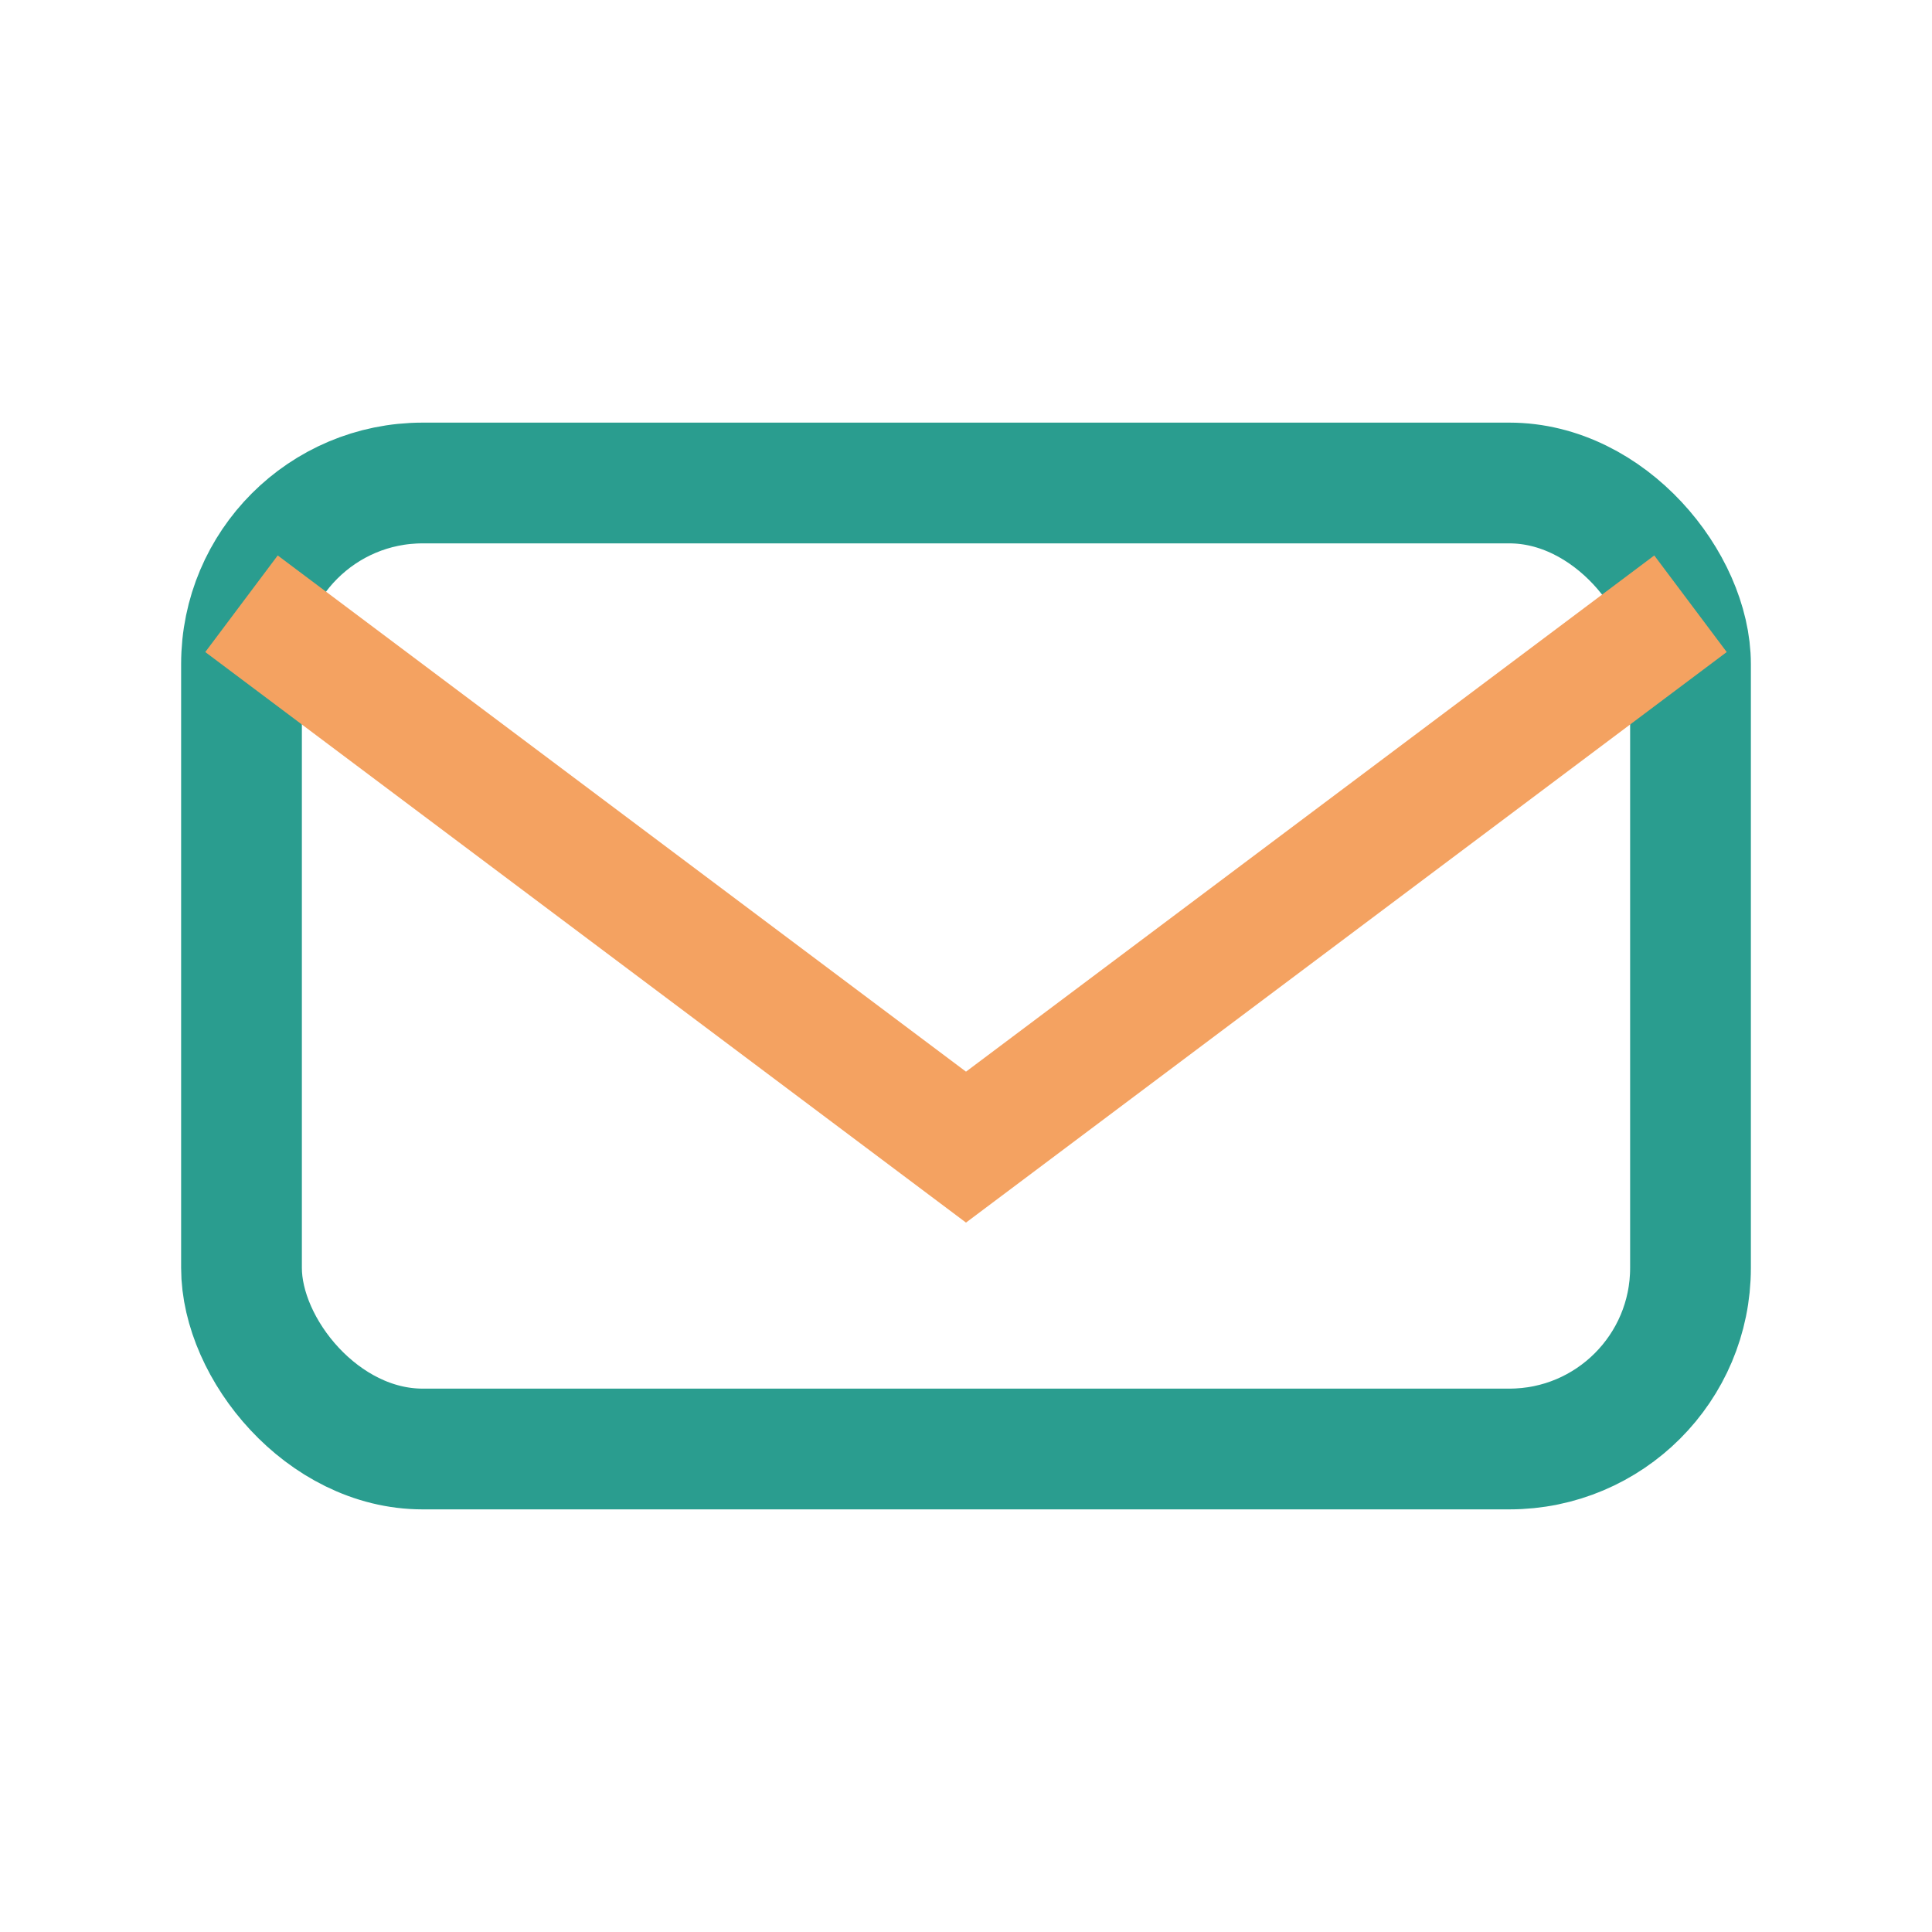
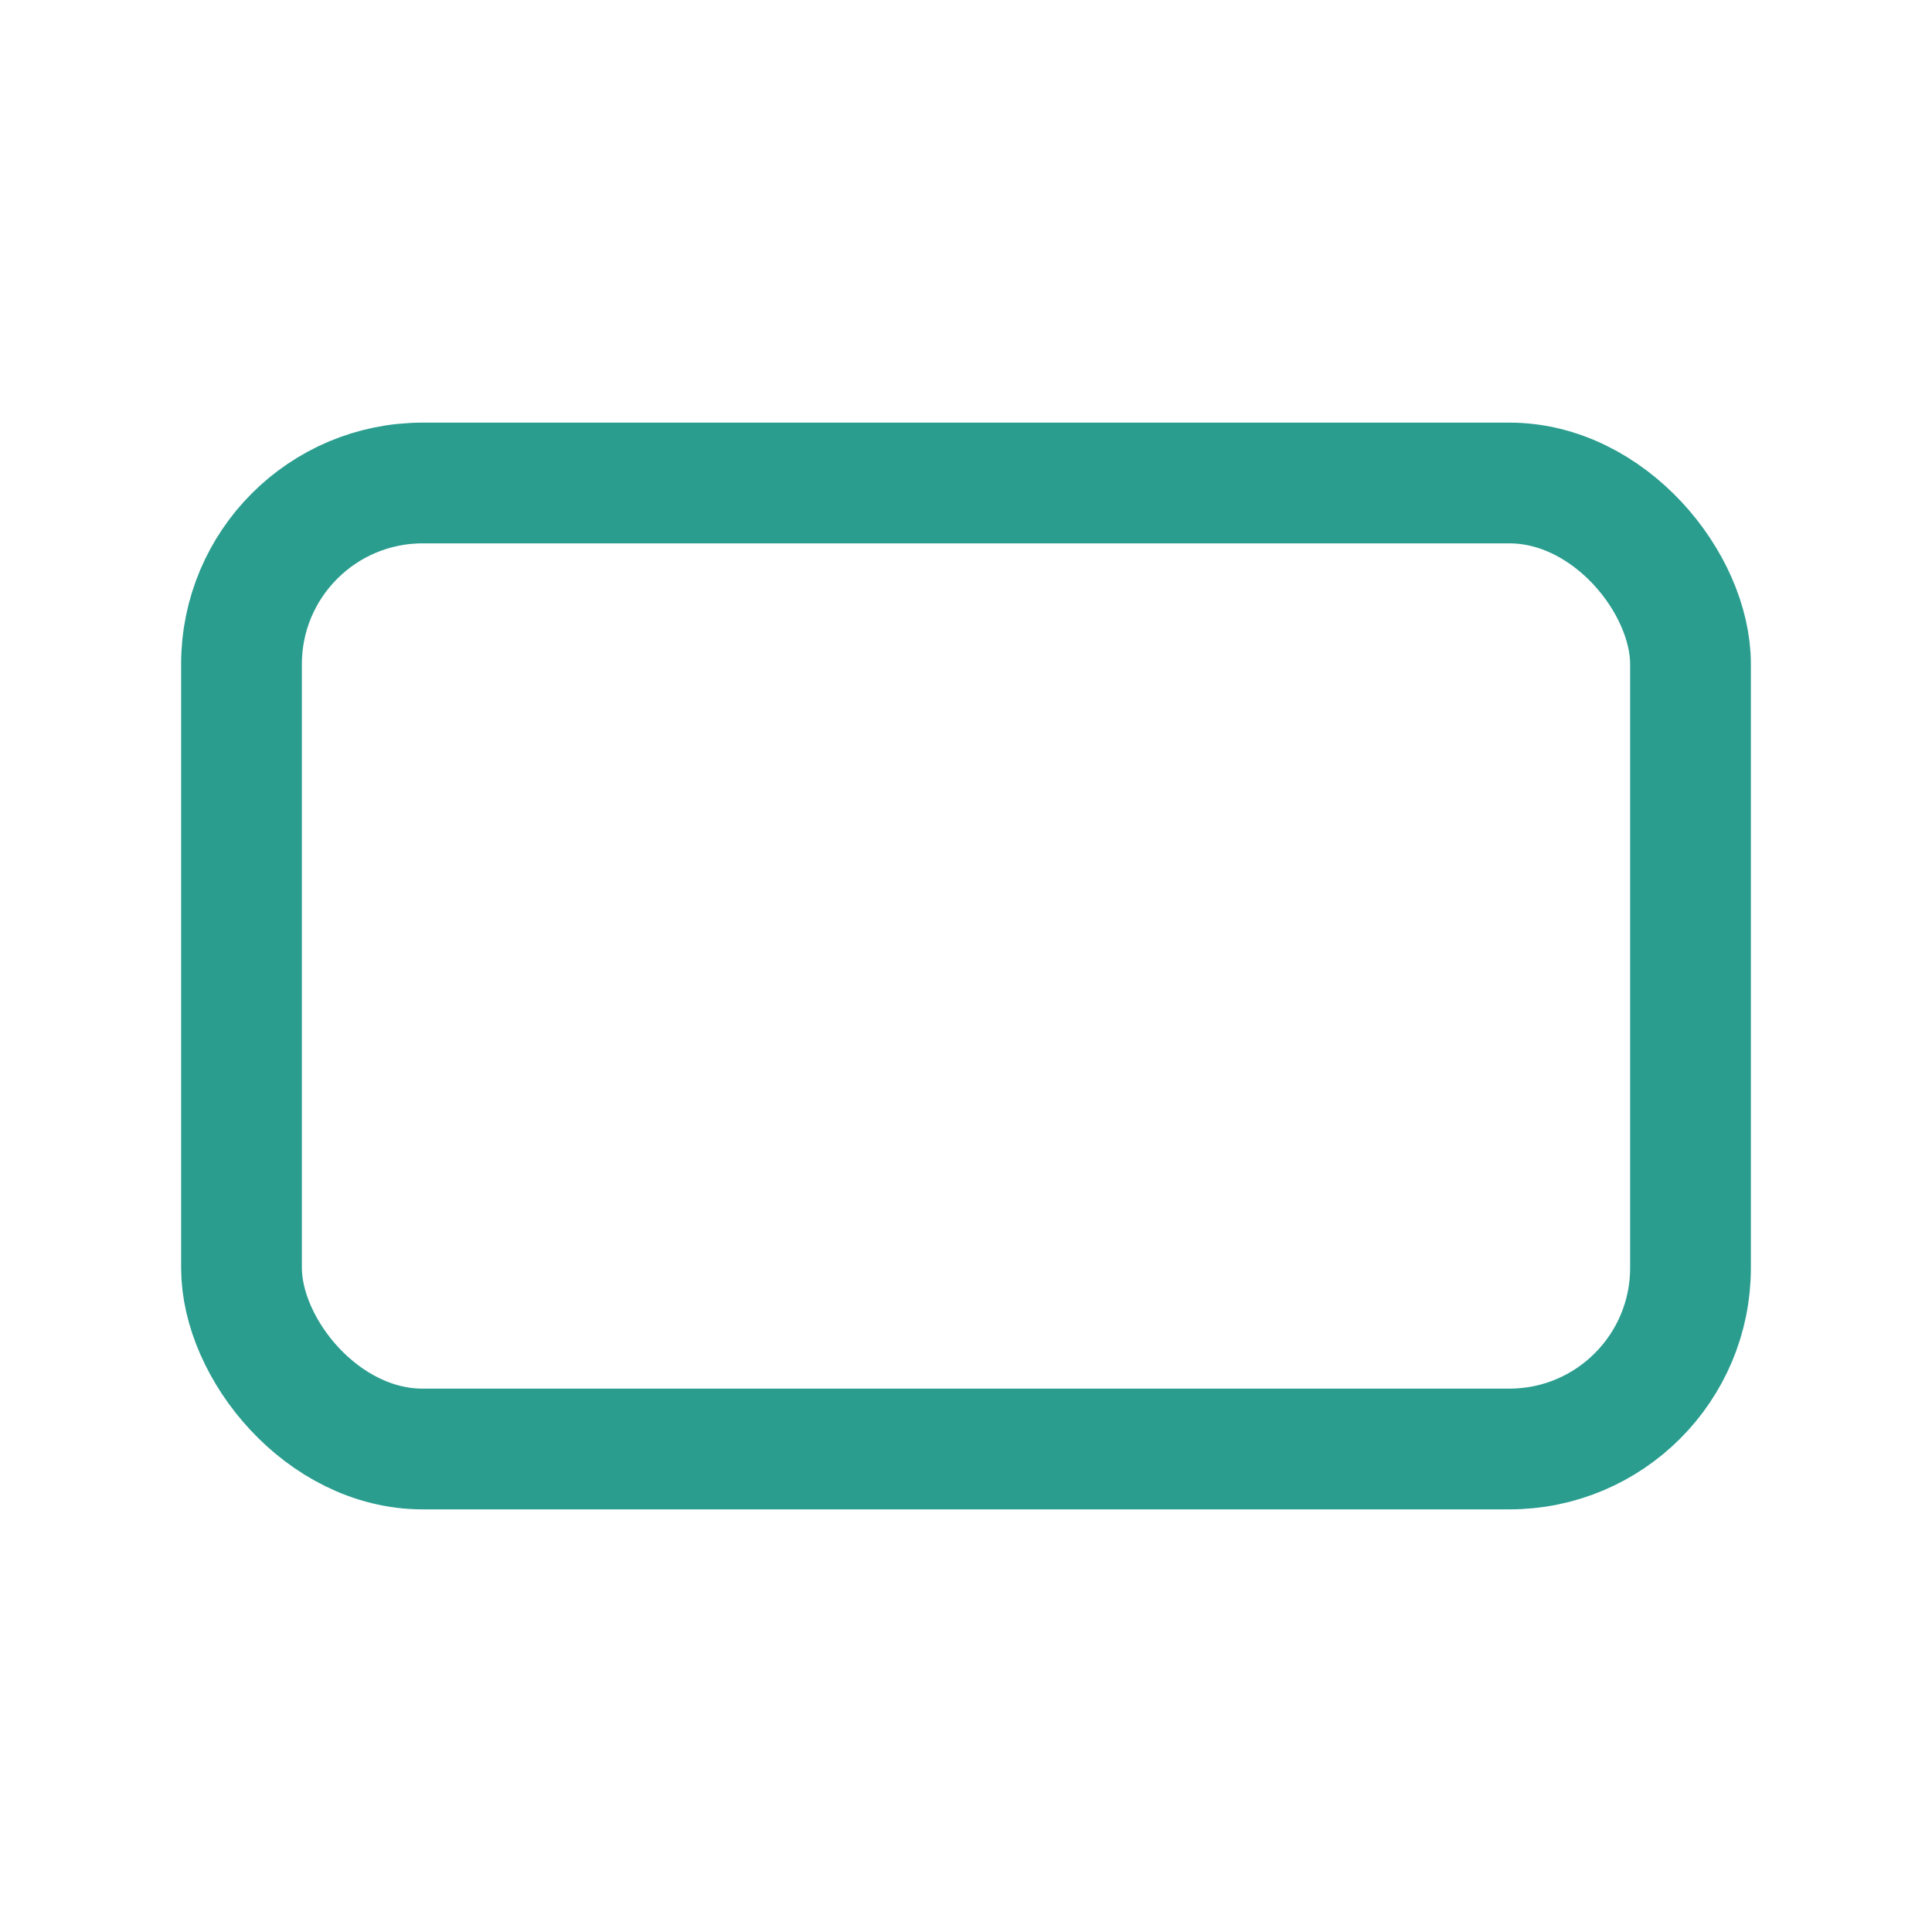
<svg xmlns="http://www.w3.org/2000/svg" width="32" height="32" viewBox="0 0 32 32">
  <rect x="4" y="8" width="24" height="16" rx="3" fill="none" stroke="#2a9d8f" stroke-width="2" />
-   <path d="M4 10l12 9 12-9" fill="none" stroke="#f4a261" stroke-width="2" />
</svg>